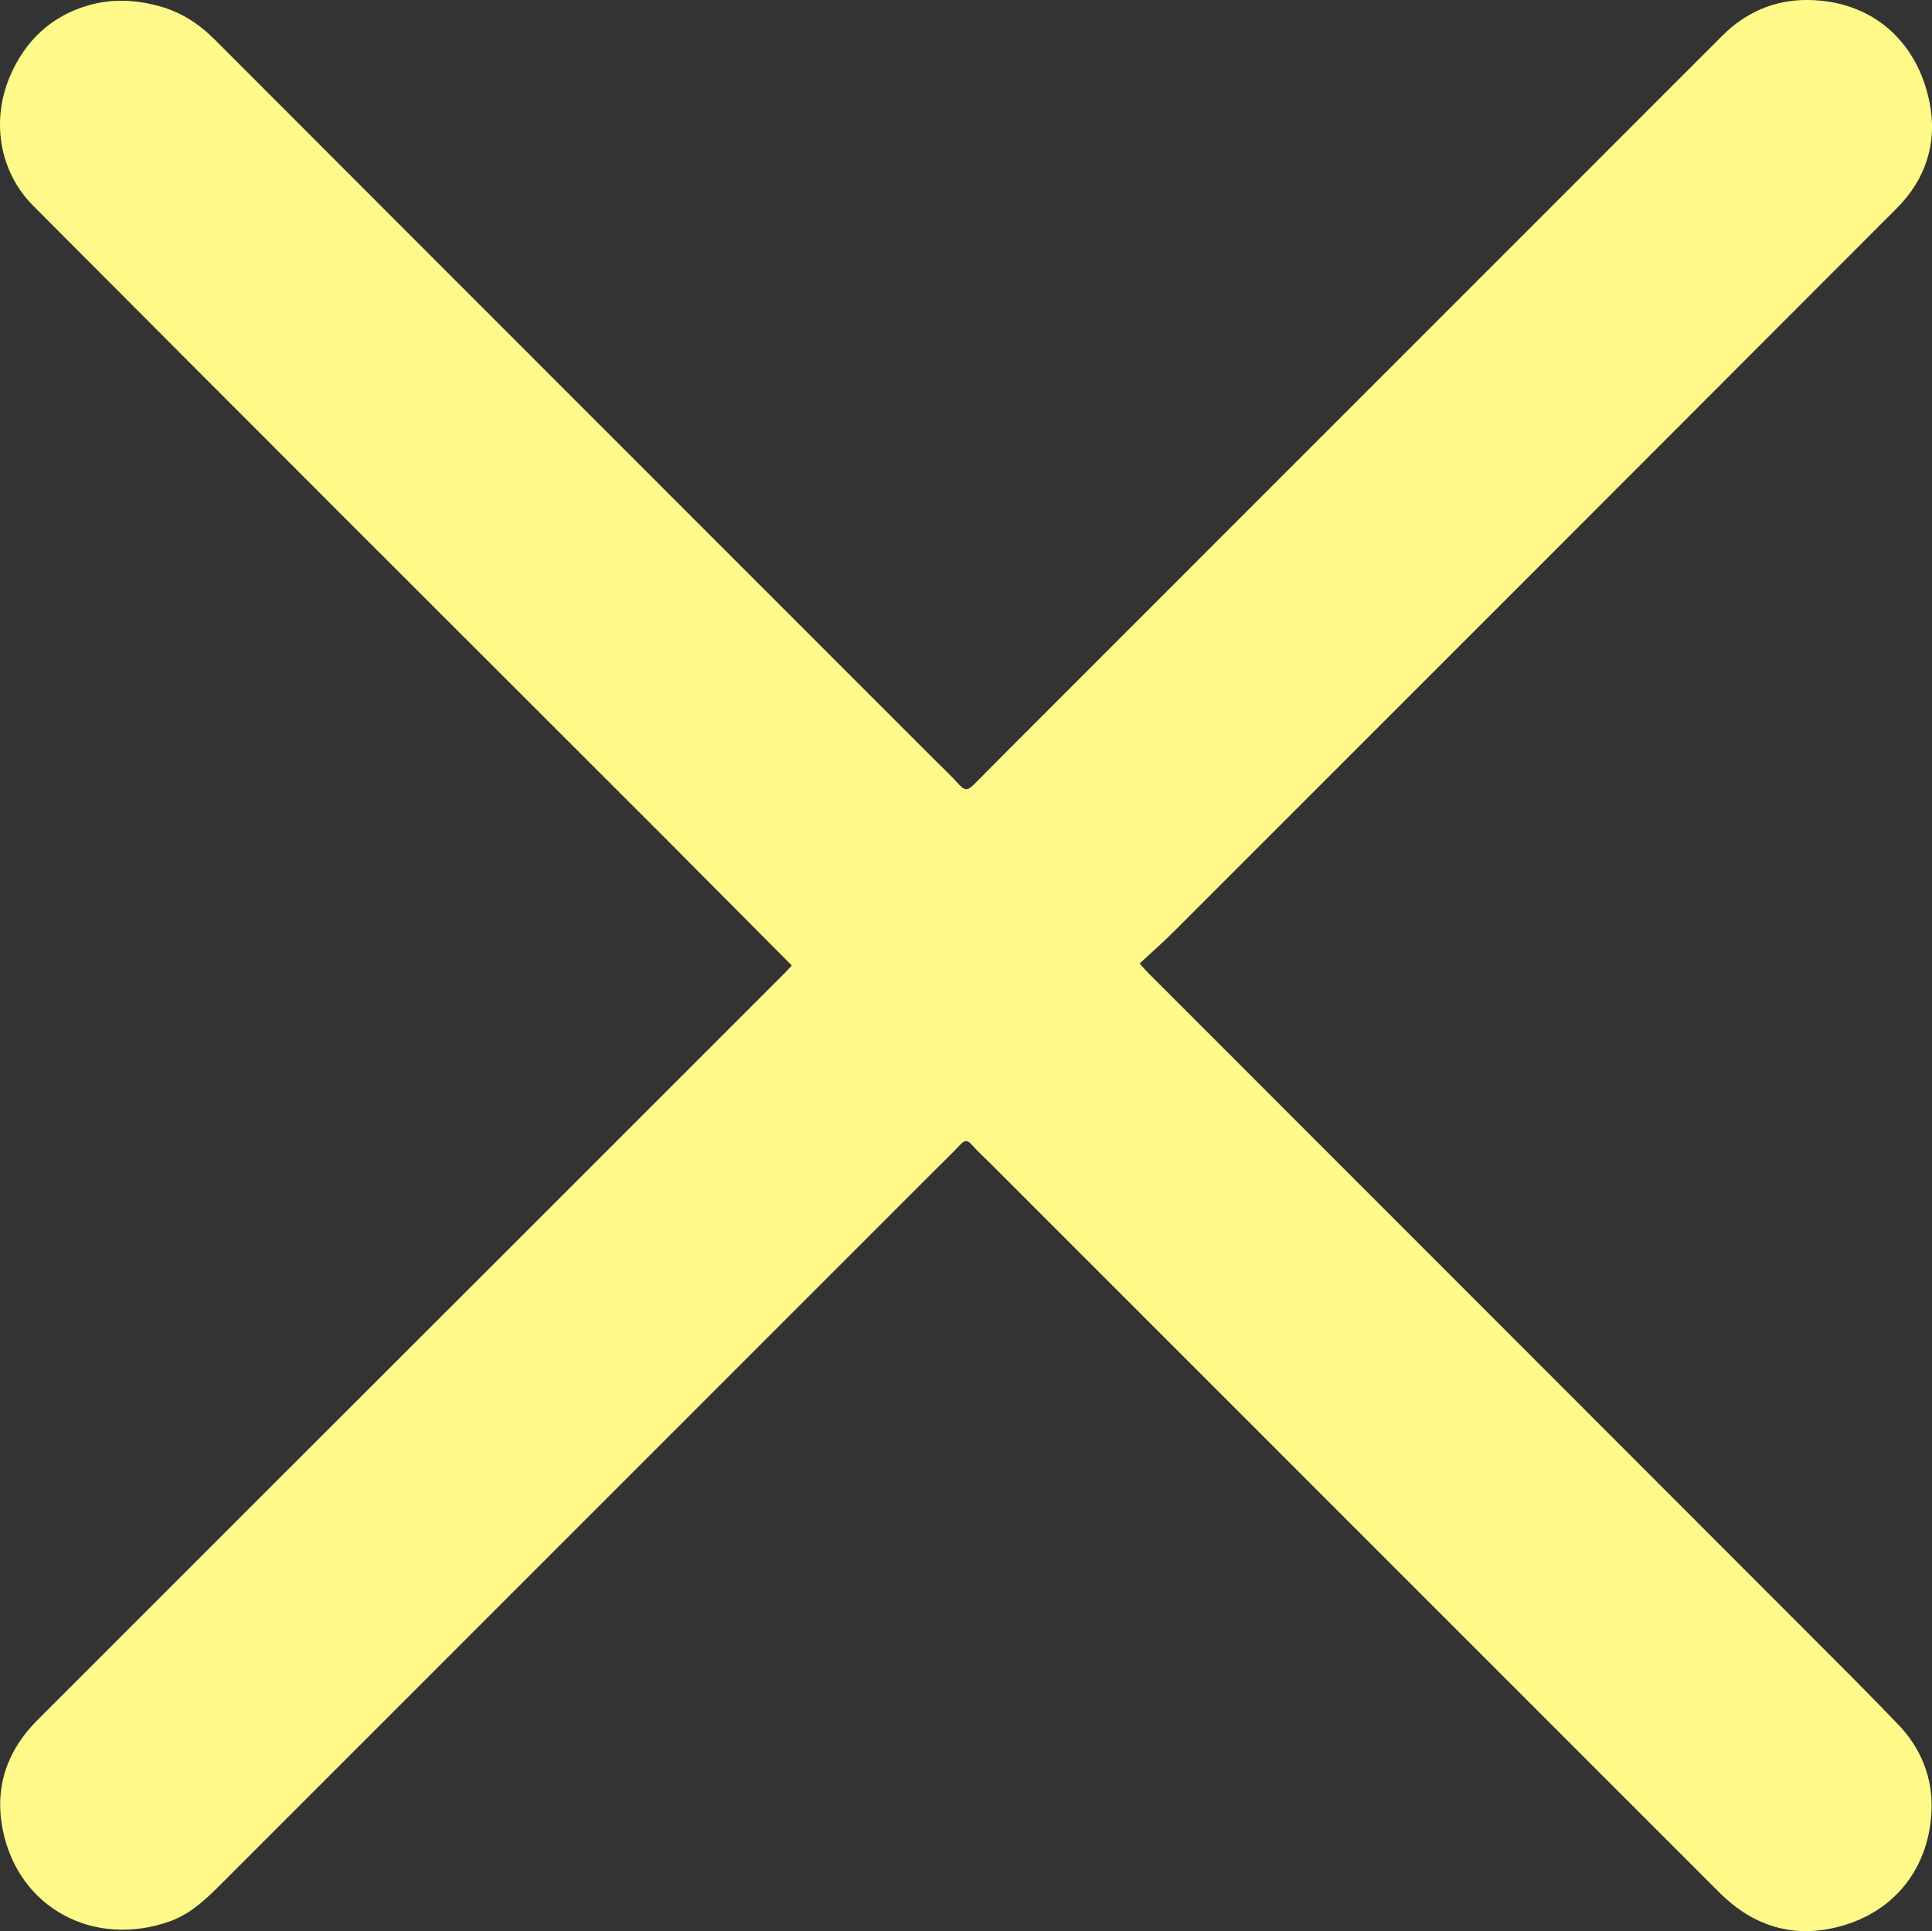
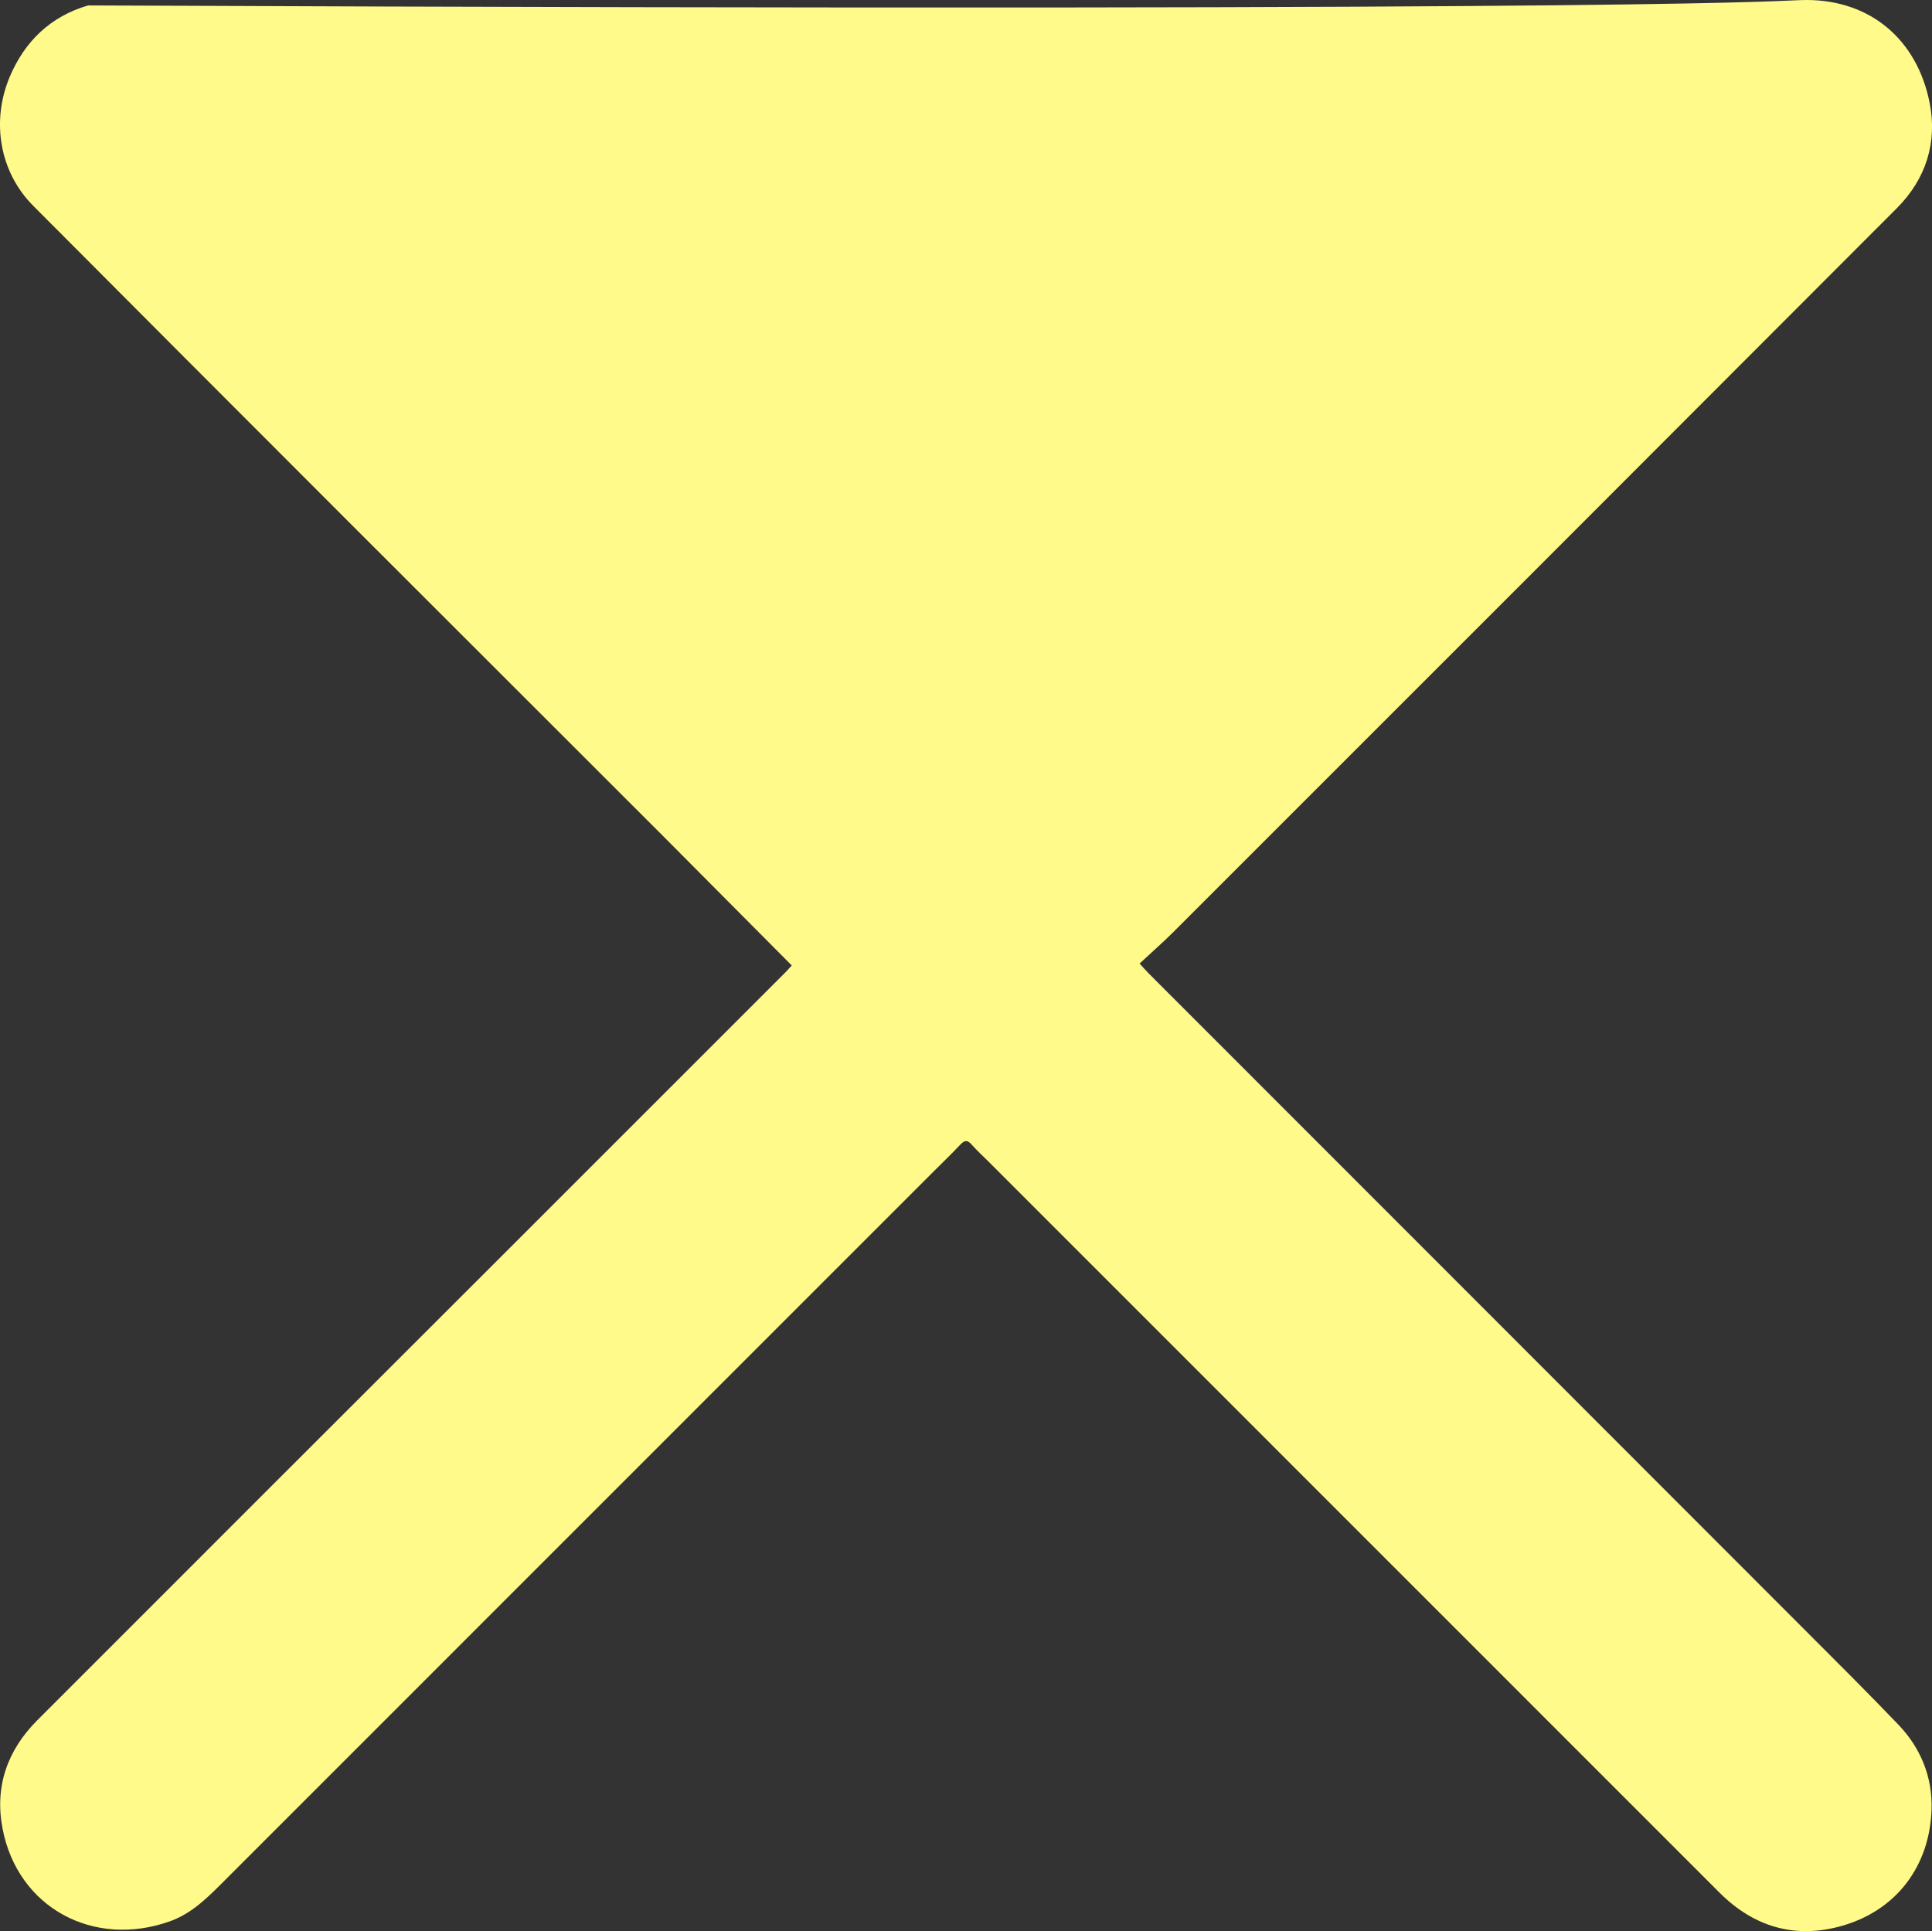
<svg xmlns="http://www.w3.org/2000/svg" id="Calque_2" viewBox="0 0 128.05 128.01">
  <rect x="0" y="0" width="128.05" height="128.01" fill="#333333" stroke="none" />
  <defs>
    <style>.cls-1{fill:#fffa89;}</style>
  </defs>
  <g id="Calque_1-2">
-     <path class="cls-1" d="m52.48,64c-2.89-2.9-5.73-5.77-8.58-8.63C29.99,41.47,16.08,27.58,2.2,13.64-.03,11.4-.6,8.04.65,5.08,1.65,2.72,3.37,1.08,5.84.36c1.54-.45,3.12-.39,4.69.04,1.45.39,2.65,1.17,3.71,2.23,15.88,15.91,31.78,31.8,47.67,47.7.56.56,1.14,1.1,1.67,1.69.35.39.57.38.94.01,3.15-3.18,6.33-6.34,9.49-9.51,13.37-13.38,26.75-26.75,40.12-40.13C115.69.82,117.59-.01,119.78,0c4.21.02,7.28,2.64,8.11,6.8.53,2.64-.24,5.06-2.16,6.99-15.98,16.01-31.97,32.01-47.97,48-.71.71-1.46,1.36-2.23,2.08.29.32.47.52.65.7,14.42,14.43,28.84,28.85,43.25,43.28,2.15,2.15,4.3,4.29,6.4,6.48,1.48,1.55,2.26,3.48,2.19,5.61-.12,3.75-2.33,6.75-6.09,7.76-3.04.81-5.71,0-7.95-2.23-16.16-16.16-32.31-32.32-48.47-48.48-.37-.37-.76-.72-1.1-1.11-.27-.31-.46-.33-.75-.02-.6.64-1.23,1.24-1.85,1.86-15.63,15.63-31.27,31.27-46.89,46.9-1.09,1.09-2.15,2.19-3.64,2.73-5.05,1.81-10.1-.87-11.11-6.13-.54-2.8.32-5.21,2.31-7.2,10.41-10.42,20.83-20.83,31.25-31.24,6.11-6.11,12.23-12.23,18.34-18.34.14-.14.27-.3.4-.44Z" />
+     <path class="cls-1" d="m52.48,64c-2.89-2.9-5.73-5.77-8.58-8.63C29.99,41.47,16.08,27.58,2.2,13.64-.03,11.4-.6,8.04.65,5.08,1.65,2.72,3.37,1.08,5.84.36C115.69.82,117.59-.01,119.78,0c4.21.02,7.28,2.64,8.11,6.8.53,2.64-.24,5.06-2.16,6.99-15.98,16.01-31.97,32.01-47.97,48-.71.71-1.46,1.36-2.23,2.08.29.32.47.52.65.7,14.42,14.43,28.84,28.85,43.25,43.28,2.15,2.15,4.3,4.29,6.4,6.48,1.48,1.55,2.26,3.48,2.19,5.61-.12,3.75-2.33,6.75-6.09,7.76-3.04.81-5.71,0-7.95-2.23-16.16-16.16-32.31-32.32-48.47-48.48-.37-.37-.76-.72-1.1-1.11-.27-.31-.46-.33-.75-.02-.6.64-1.23,1.24-1.85,1.86-15.63,15.63-31.27,31.27-46.89,46.9-1.09,1.09-2.15,2.19-3.64,2.73-5.05,1.81-10.1-.87-11.11-6.13-.54-2.8.32-5.21,2.31-7.2,10.41-10.42,20.83-20.83,31.25-31.24,6.11-6.11,12.23-12.23,18.34-18.34.14-.14.27-.3.4-.44Z" />
  </g>
</svg>